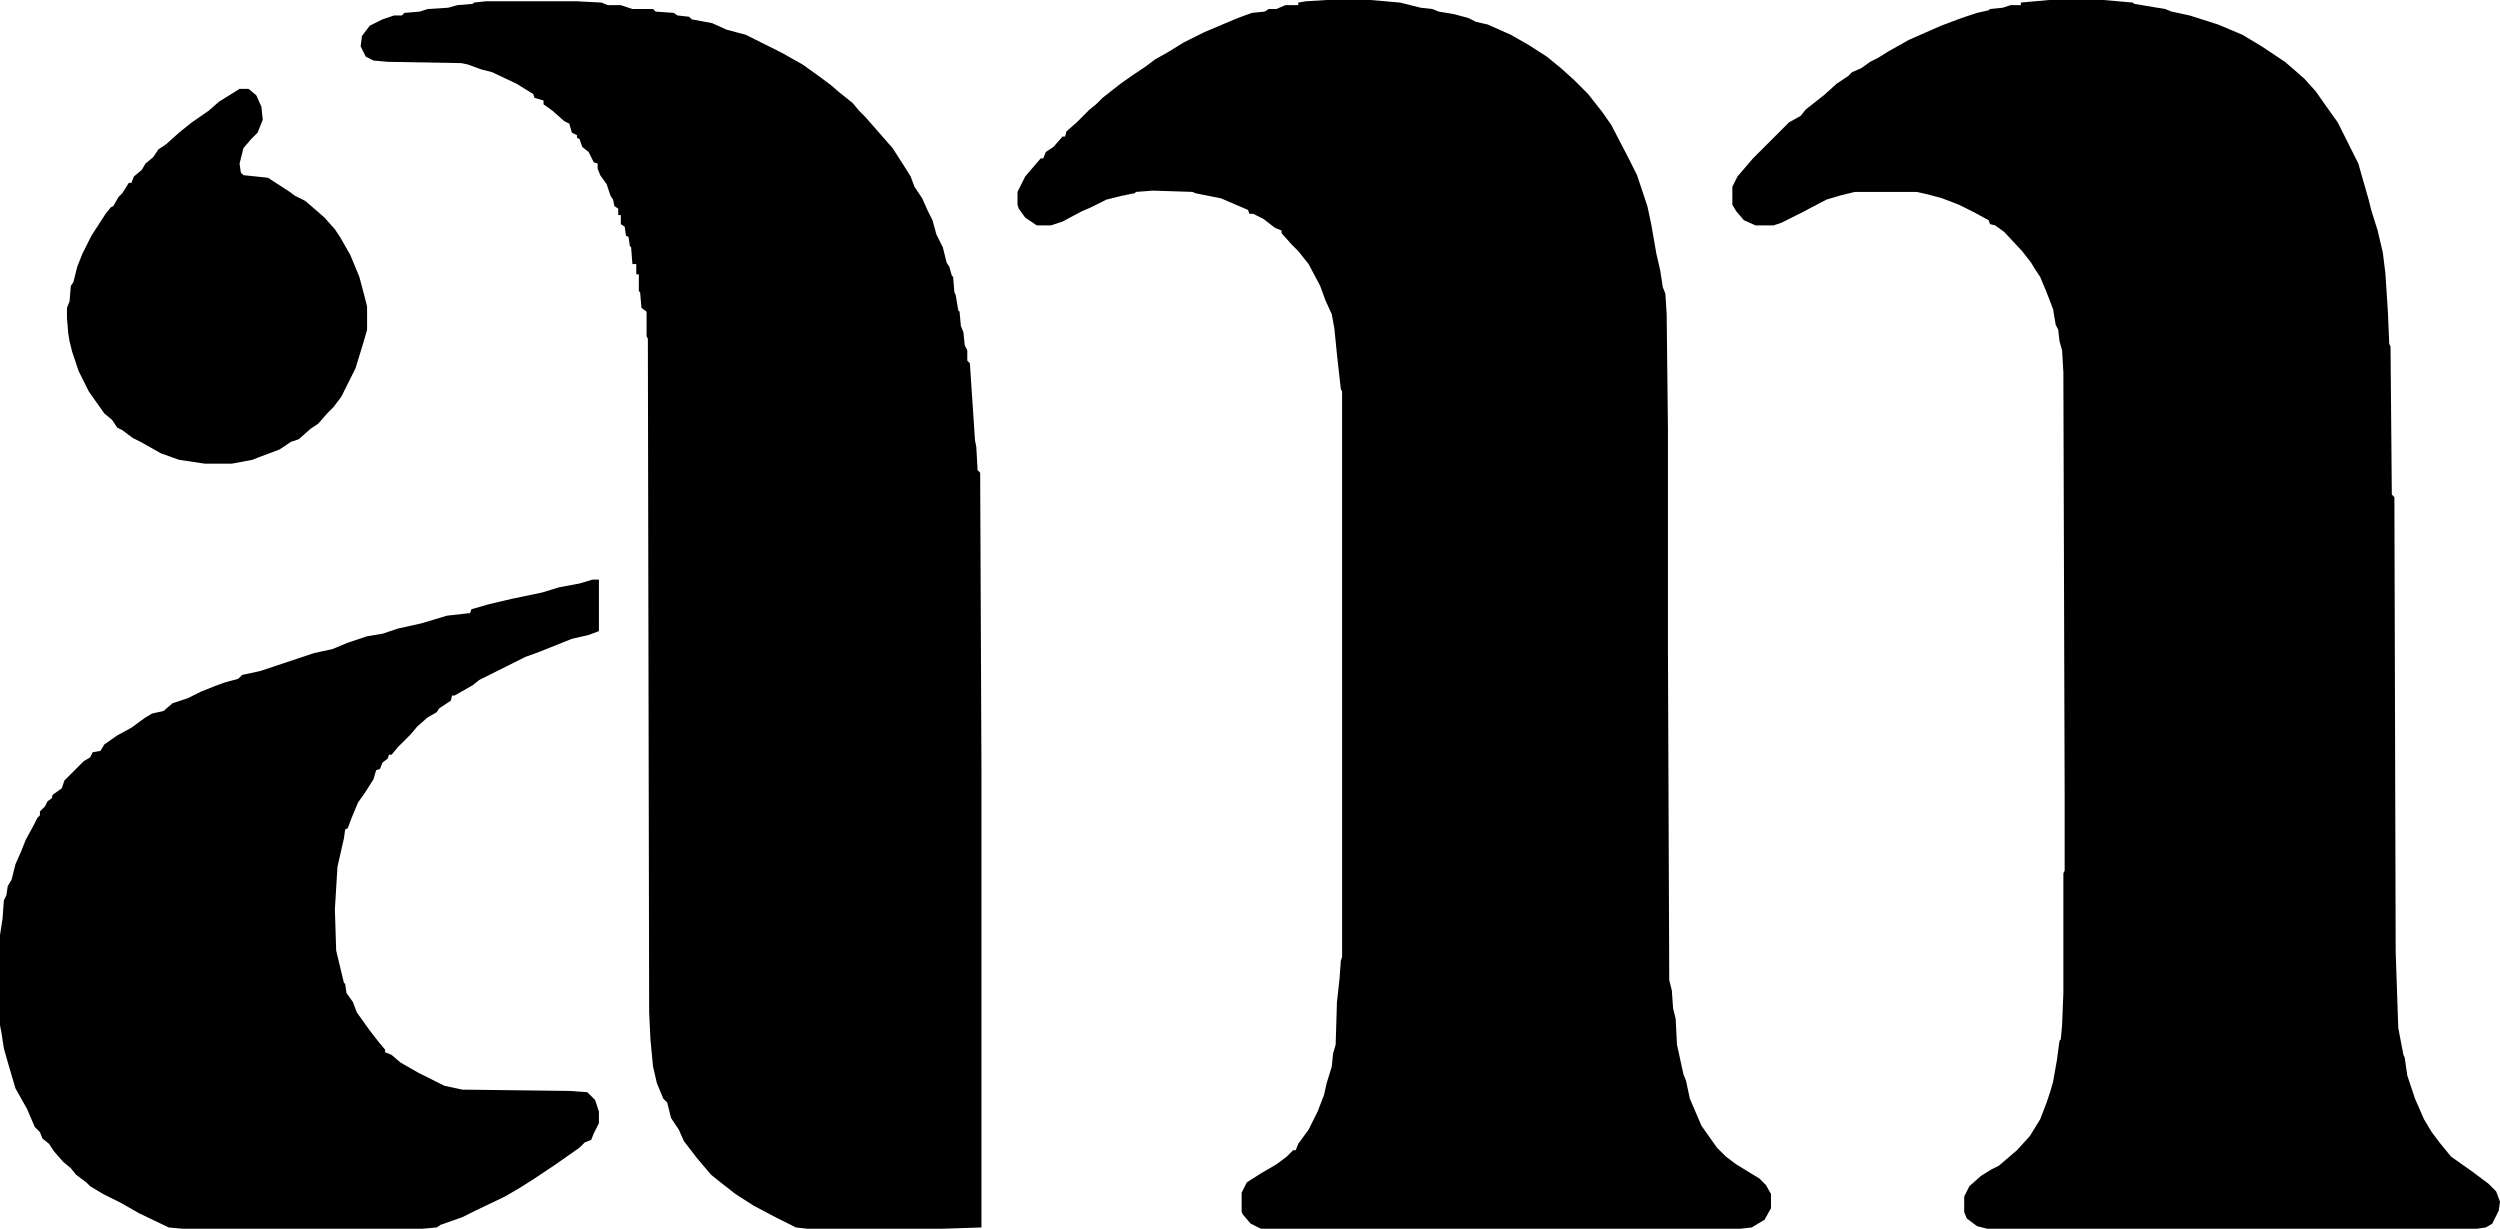
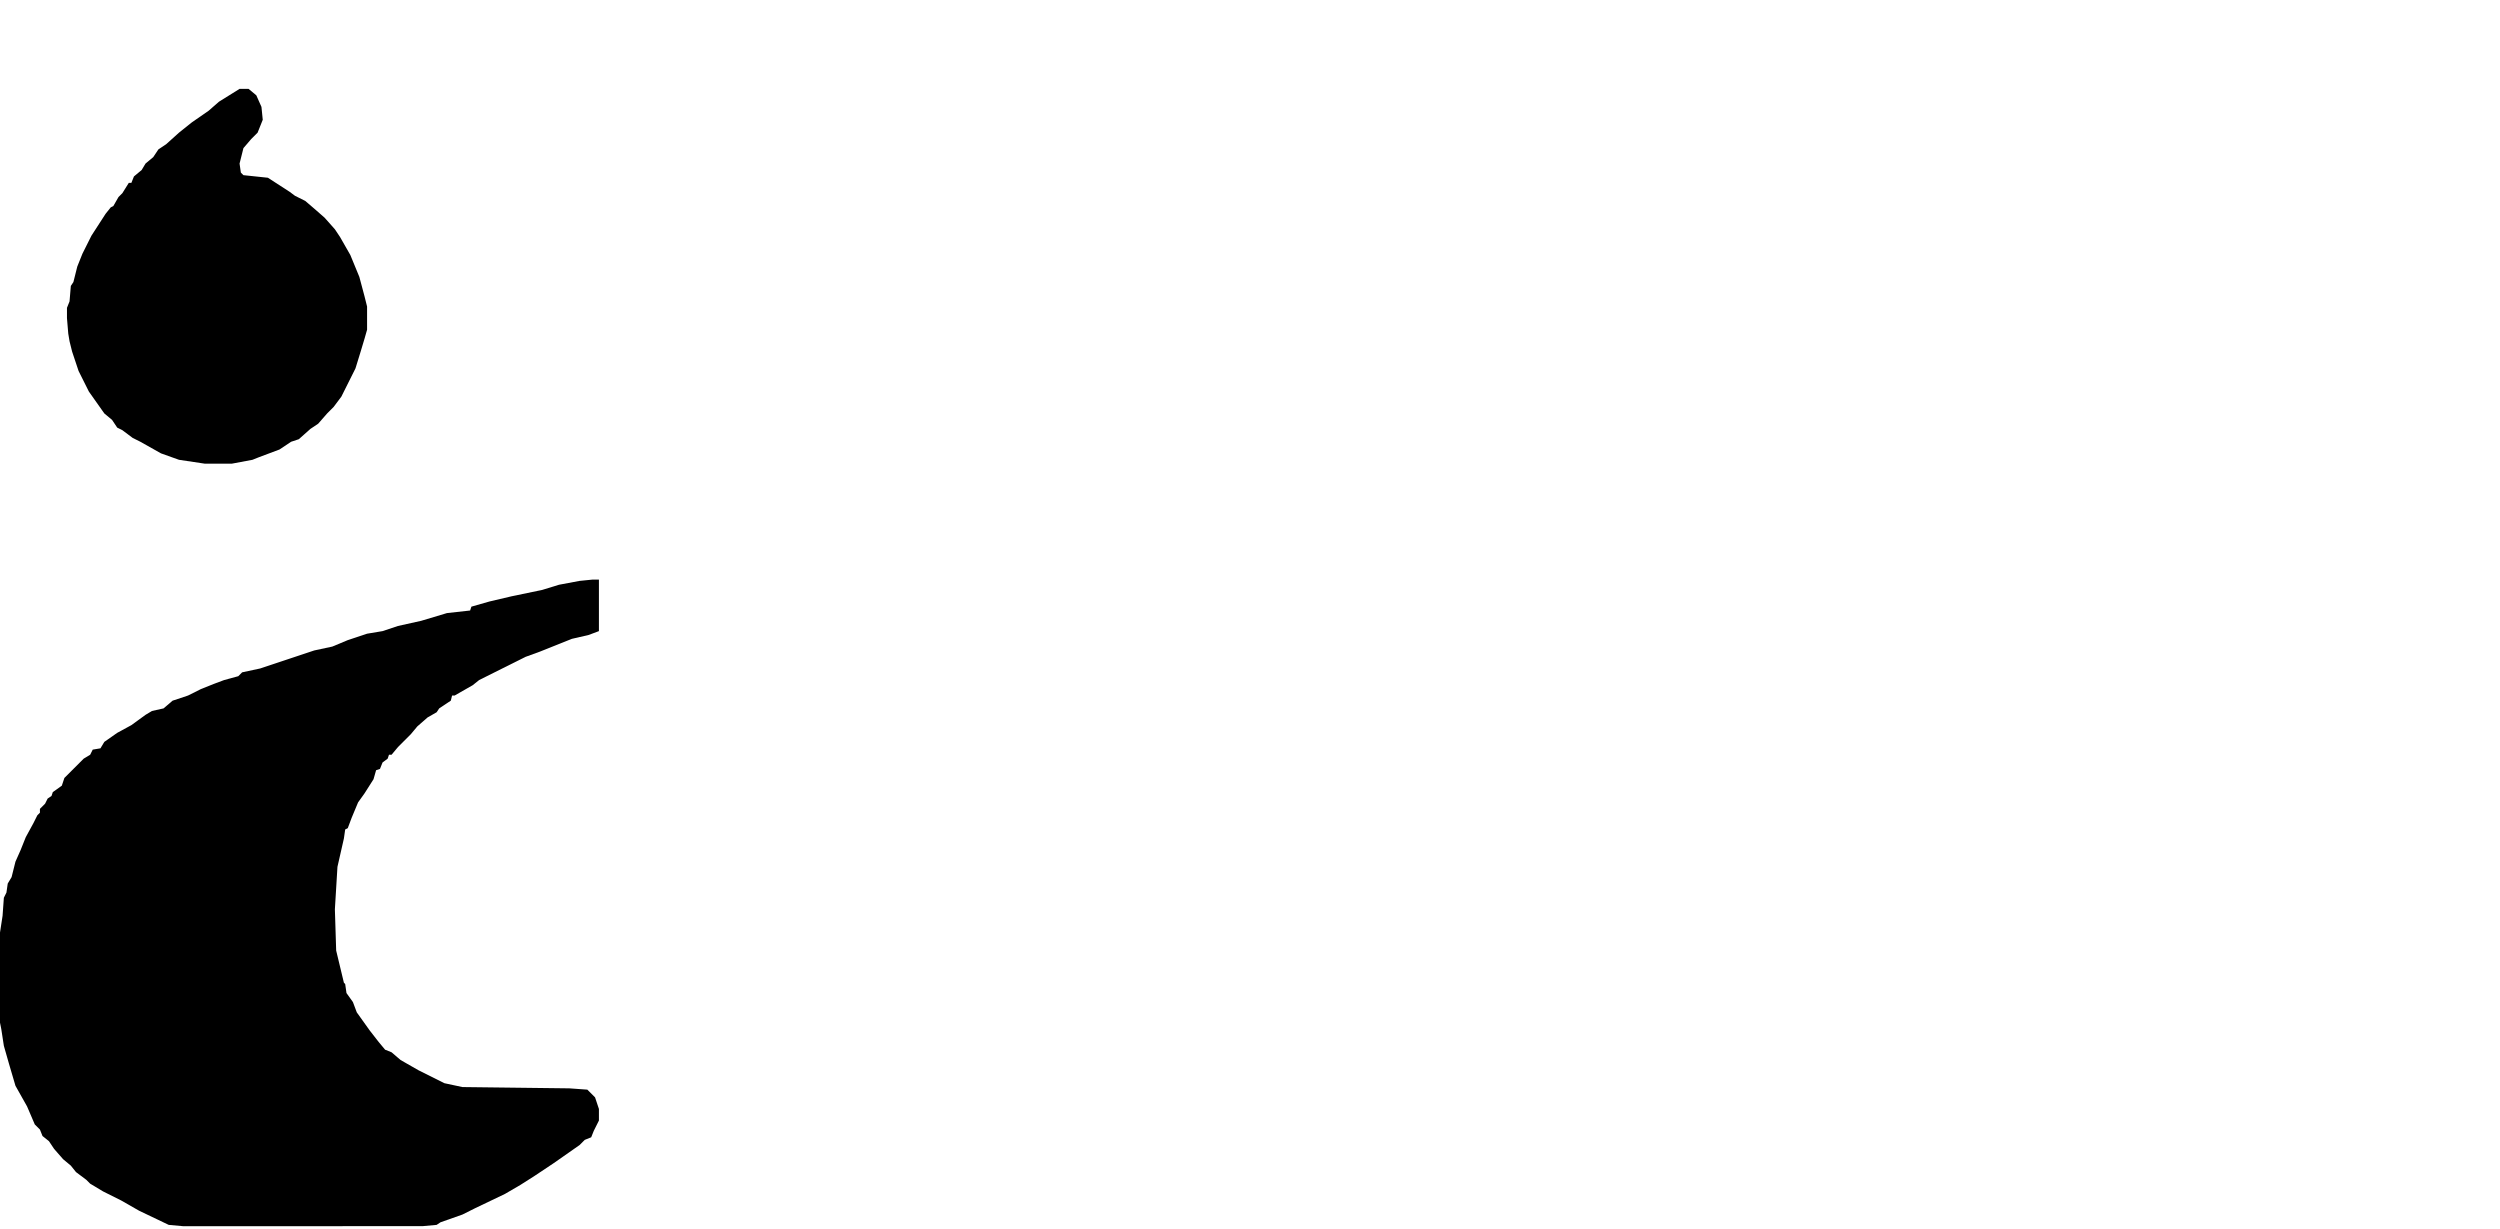
<svg xmlns="http://www.w3.org/2000/svg" viewBox="82 26 1941 954">
-   <path d="M1673 26h42l23 2 1 1 24 4 5 2 14 3 22 7 19 8 15 9 18 12 7 6 8 7 9 10 7 10 10 14 16 32 8 28 2 8 5 16 4 17 2 16 2 31 1 24 1 2 1 115 2 2 1 353 2 59 4 21 1 2 2 14 6 18 7 16 6 10 6 8 9 11 17 12 12 9 6 6 3 8-1 7-5 10-5 3-7 1h-380l-8-2-8-6-2-5v-12l4-8 9-8 8-5 6-3 14-12 10-11 8-13 5-13 3-9 2-7 3-17 2-15 1-1 1-11 1-25v-93l1-2v-57l-1-330-1-17-2-7-1-9-2-4-2-12-5-13-5-12-4-6-3-5-7-9-14-15-7-5-4-1-1-3-11-6-12-6-13-5-11-3-9-2h-48l-12 3-10 3-19 10-16 8-6 2h-14l-9-4-6-7-3-5v-14l4-8 12-14 28-28 9-5 4-5 14-11 10-9 9-6 3-3 7-3 7-5 6-3 8-5 16-9 25-11 16-6 12-4 9-2 1-1 10-1 6-2h8v-2zM1112 26h34l23 2 16 4 9 1 5 2 12 2 11 3 6 3 9 2 18 8 14 8 14 9 11 9 10 9 11 11 11 14 7 10 14 27 6 12 8 24 3 14 4 23 3 13 2 13 2 5 1 16 1 90v173l1 254 2 8 1 14 2 8 1 20 5 23 2 5 3 14 9 21 12 17 7 7 8 6 18 11 5 5 4 7v11l-5 9-10 6-9 1h-372l-8-4-6-7-1-2v-15l4-8 11-7 12-7 8-6 5-5h2l2-5 8-11 7-14 5-13 2-9 4-13 1-10 2-7 1-33 2-18 1-14 1-3V330l-1-2-3-27-2-20-2-11-5-11-4-11-9-17-8-10-5-5-8-9v-2l-5-2-9-7-8-4h-3l-1-3-21-9-20-4-2-1-31-1-13 1-1 1-10 2-12 3-12 6-7 3-15 8-9 3h-11l-9-6-5-7-1-3v-10l6-12 12-14h2l2-5 6-4 7-8h2l1-4 8-7 10-10 5-4 5-5 14-11 10-7 9-6 8-6 9-5 13-8 16-8 26-11 11-4 10-1 3-2h6l7-3h10v-2l6-1zM459 27h71l19 1 5 2h10l9 3h16l2 2 14 1 3 2 9 1 2 2 16 3 11 5 15 4 28 14 16 9 14 10 8 6 7 6 10 8 5 6 5 5 21 24 9 14 5 8 3 8 6 9 4 9 4 8 3 11 5 10 3 12 2 3 2 7 1 1 1 12 1 2 2 12 1 1 1 11 2 5 1 10 2 4v8l2 2 4 60 1 5 1 18 2 2 1 232v354l-31 1H709l-9-1-16-8-17-9-14-9-9-7-10-8-11-13-10-13-4-9-6-9-3-12-3-3-5-12-3-13-2-21-1-21-1-523-1-2v-19l-4-3-1-12-1-1v-13h-2v-8h-3l-1-13-1-1-1-7-2-1-1-7-3-2v-7h-2v-5l-3-2-1-5-2-3-3-9-5-7-2-5v-4l-3-1-4-8-5-4-2-6-2-1v-2l-4-2-2-7-4-2-9-8-7-5v-3l-7-2-1-3-13-8-19-9-8-2-11-4-5-1-57-1-11-1-6-3-4-8 1-8 6-8 10-5 9-3h6l2-2 12-1 6-2 16-1 7-2 12-1 1-1z" />
-   <path d="M542 476h5v40l-8 3-13 3-25 10-11 4-36 18-5 4-14 8h-2l-1 4-9 6-2 3-7 4-8 7-5 6-10 10-5 6h-2l-1 3-4 3-2 5-3 1-2 7-7 11-5 7-5 12-3 8-2 1-1 7-5 22-2 33 1 32 6 25 1 1 1 7 5 7 3 8 10 14 7 9 5 6v2l5 2 7 6 14 8 20 10 14 3 83 1 14 1 6 6 3 9v9l-4 8-2 5-5 2-4 4-20 14-15 10-11 7-12 7-23 11-10 5-17 6-3 2-11 1H224l-11-1-23-11-14-8-14-7-10-6-3-3-8-6-4-5-6-5-7-8-4-6-5-4-2-5-4-4-6-14-9-16-5-17-4-14-2-13-1-5v-70l2-13 1-14 2-4 1-7 3-5 3-12 4-9 4-10 6-11 3-6 2-2v-3l4-4 2-4 3-2 1-3 7-5 2-6 15-15 5-3 2-4 6-1 3-5 10-7 11-6 11-8 5-3 9-2 7-6 12-4 10-5 10-4 8-3 11-3 3-3 14-3 42-14 14-3 12-5 15-5 12-2 12-4 18-4 20-6 18-2 1-3 14-4 17-4 24-5 13-4 16-3zM268 95h7l6 5 4 9 1 10-4 10-5 5-6 7-3 12 1 7 2 2 19 2 17 11 4 3 8 4 7 6 8 7 8 9 4 6 8 14 7 17 4 15 2 8v18l-2 7-3 10-4 13-11 22-6 8-5 5-7 8-6 4-9 8-6 2-9 6-16 6-5 2-16 3h-21l-20-3-14-5-16-9-6-3-8-6-4-2-4-6-6-5-12-17-8-16-5-15-2-8-1-6-1-12v-8l2-5 1-12 2-3 3-12 4-10 7-14 11-17 4-5 2-1 4-7 3-3 5-8h2l2-5 6-5 3-5 6-5 4-6 6-4 10-9 10-8 13-9 8-7z" />
+   <path d="M542 476h5v40l-8 3-13 3-25 10-11 4-36 18-5 4-14 8h-2l-1 4-9 6-2 3-7 4-8 7-5 6-10 10-5 6h-2l-1 3-4 3-2 5-3 1-2 7-7 11-5 7-5 12-3 8-2 1-1 7-5 22-2 33 1 32 6 25 1 1 1 7 5 7 3 8 10 14 7 9 5 6l5 2 7 6 14 8 20 10 14 3 83 1 14 1 6 6 3 9v9l-4 8-2 5-5 2-4 4-20 14-15 10-11 7-12 7-23 11-10 5-17 6-3 2-11 1H224l-11-1-23-11-14-8-14-7-10-6-3-3-8-6-4-5-6-5-7-8-4-6-5-4-2-5-4-4-6-14-9-16-5-17-4-14-2-13-1-5v-70l2-13 1-14 2-4 1-7 3-5 3-12 4-9 4-10 6-11 3-6 2-2v-3l4-4 2-4 3-2 1-3 7-5 2-6 15-15 5-3 2-4 6-1 3-5 10-7 11-6 11-8 5-3 9-2 7-6 12-4 10-5 10-4 8-3 11-3 3-3 14-3 42-14 14-3 12-5 15-5 12-2 12-4 18-4 20-6 18-2 1-3 14-4 17-4 24-5 13-4 16-3zM268 95h7l6 5 4 9 1 10-4 10-5 5-6 7-3 12 1 7 2 2 19 2 17 11 4 3 8 4 7 6 8 7 8 9 4 6 8 14 7 17 4 15 2 8v18l-2 7-3 10-4 13-11 22-6 8-5 5-7 8-6 4-9 8-6 2-9 6-16 6-5 2-16 3h-21l-20-3-14-5-16-9-6-3-8-6-4-2-4-6-6-5-12-17-8-16-5-15-2-8-1-6-1-12v-8l2-5 1-12 2-3 3-12 4-10 7-14 11-17 4-5 2-1 4-7 3-3 5-8h2l2-5 6-5 3-5 6-5 4-6 6-4 10-9 10-8 13-9 8-7z" />
</svg>